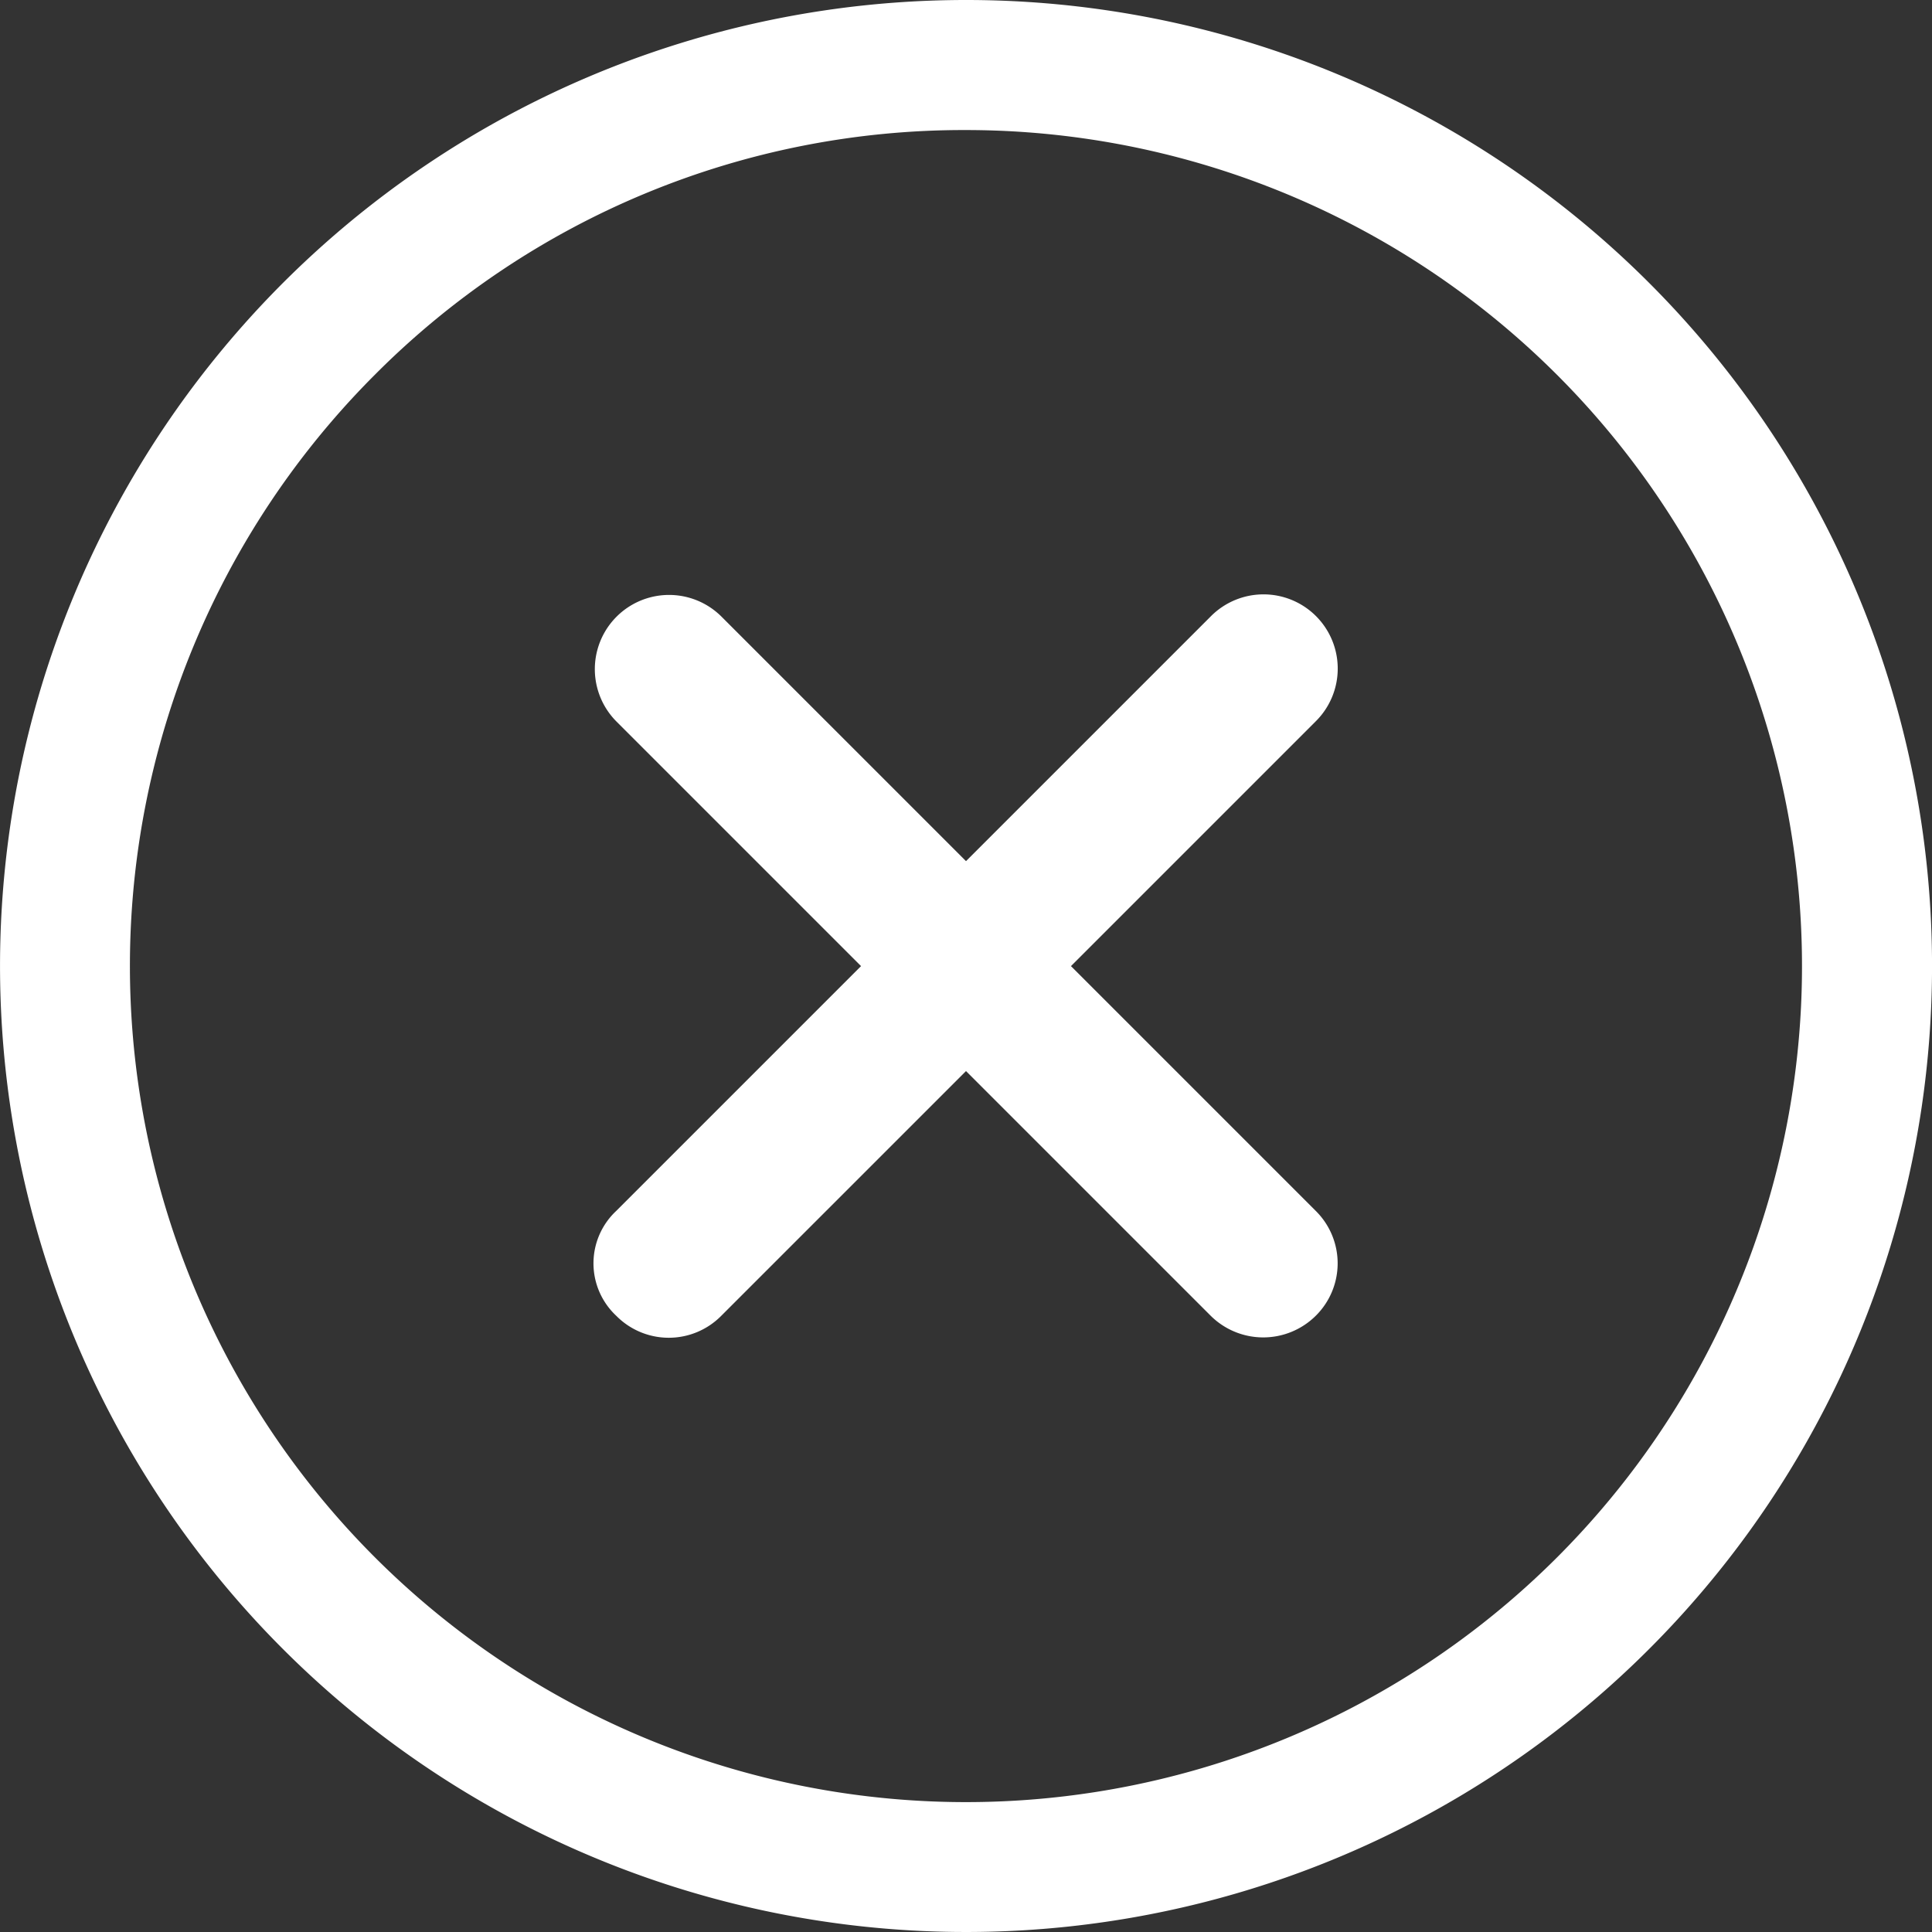
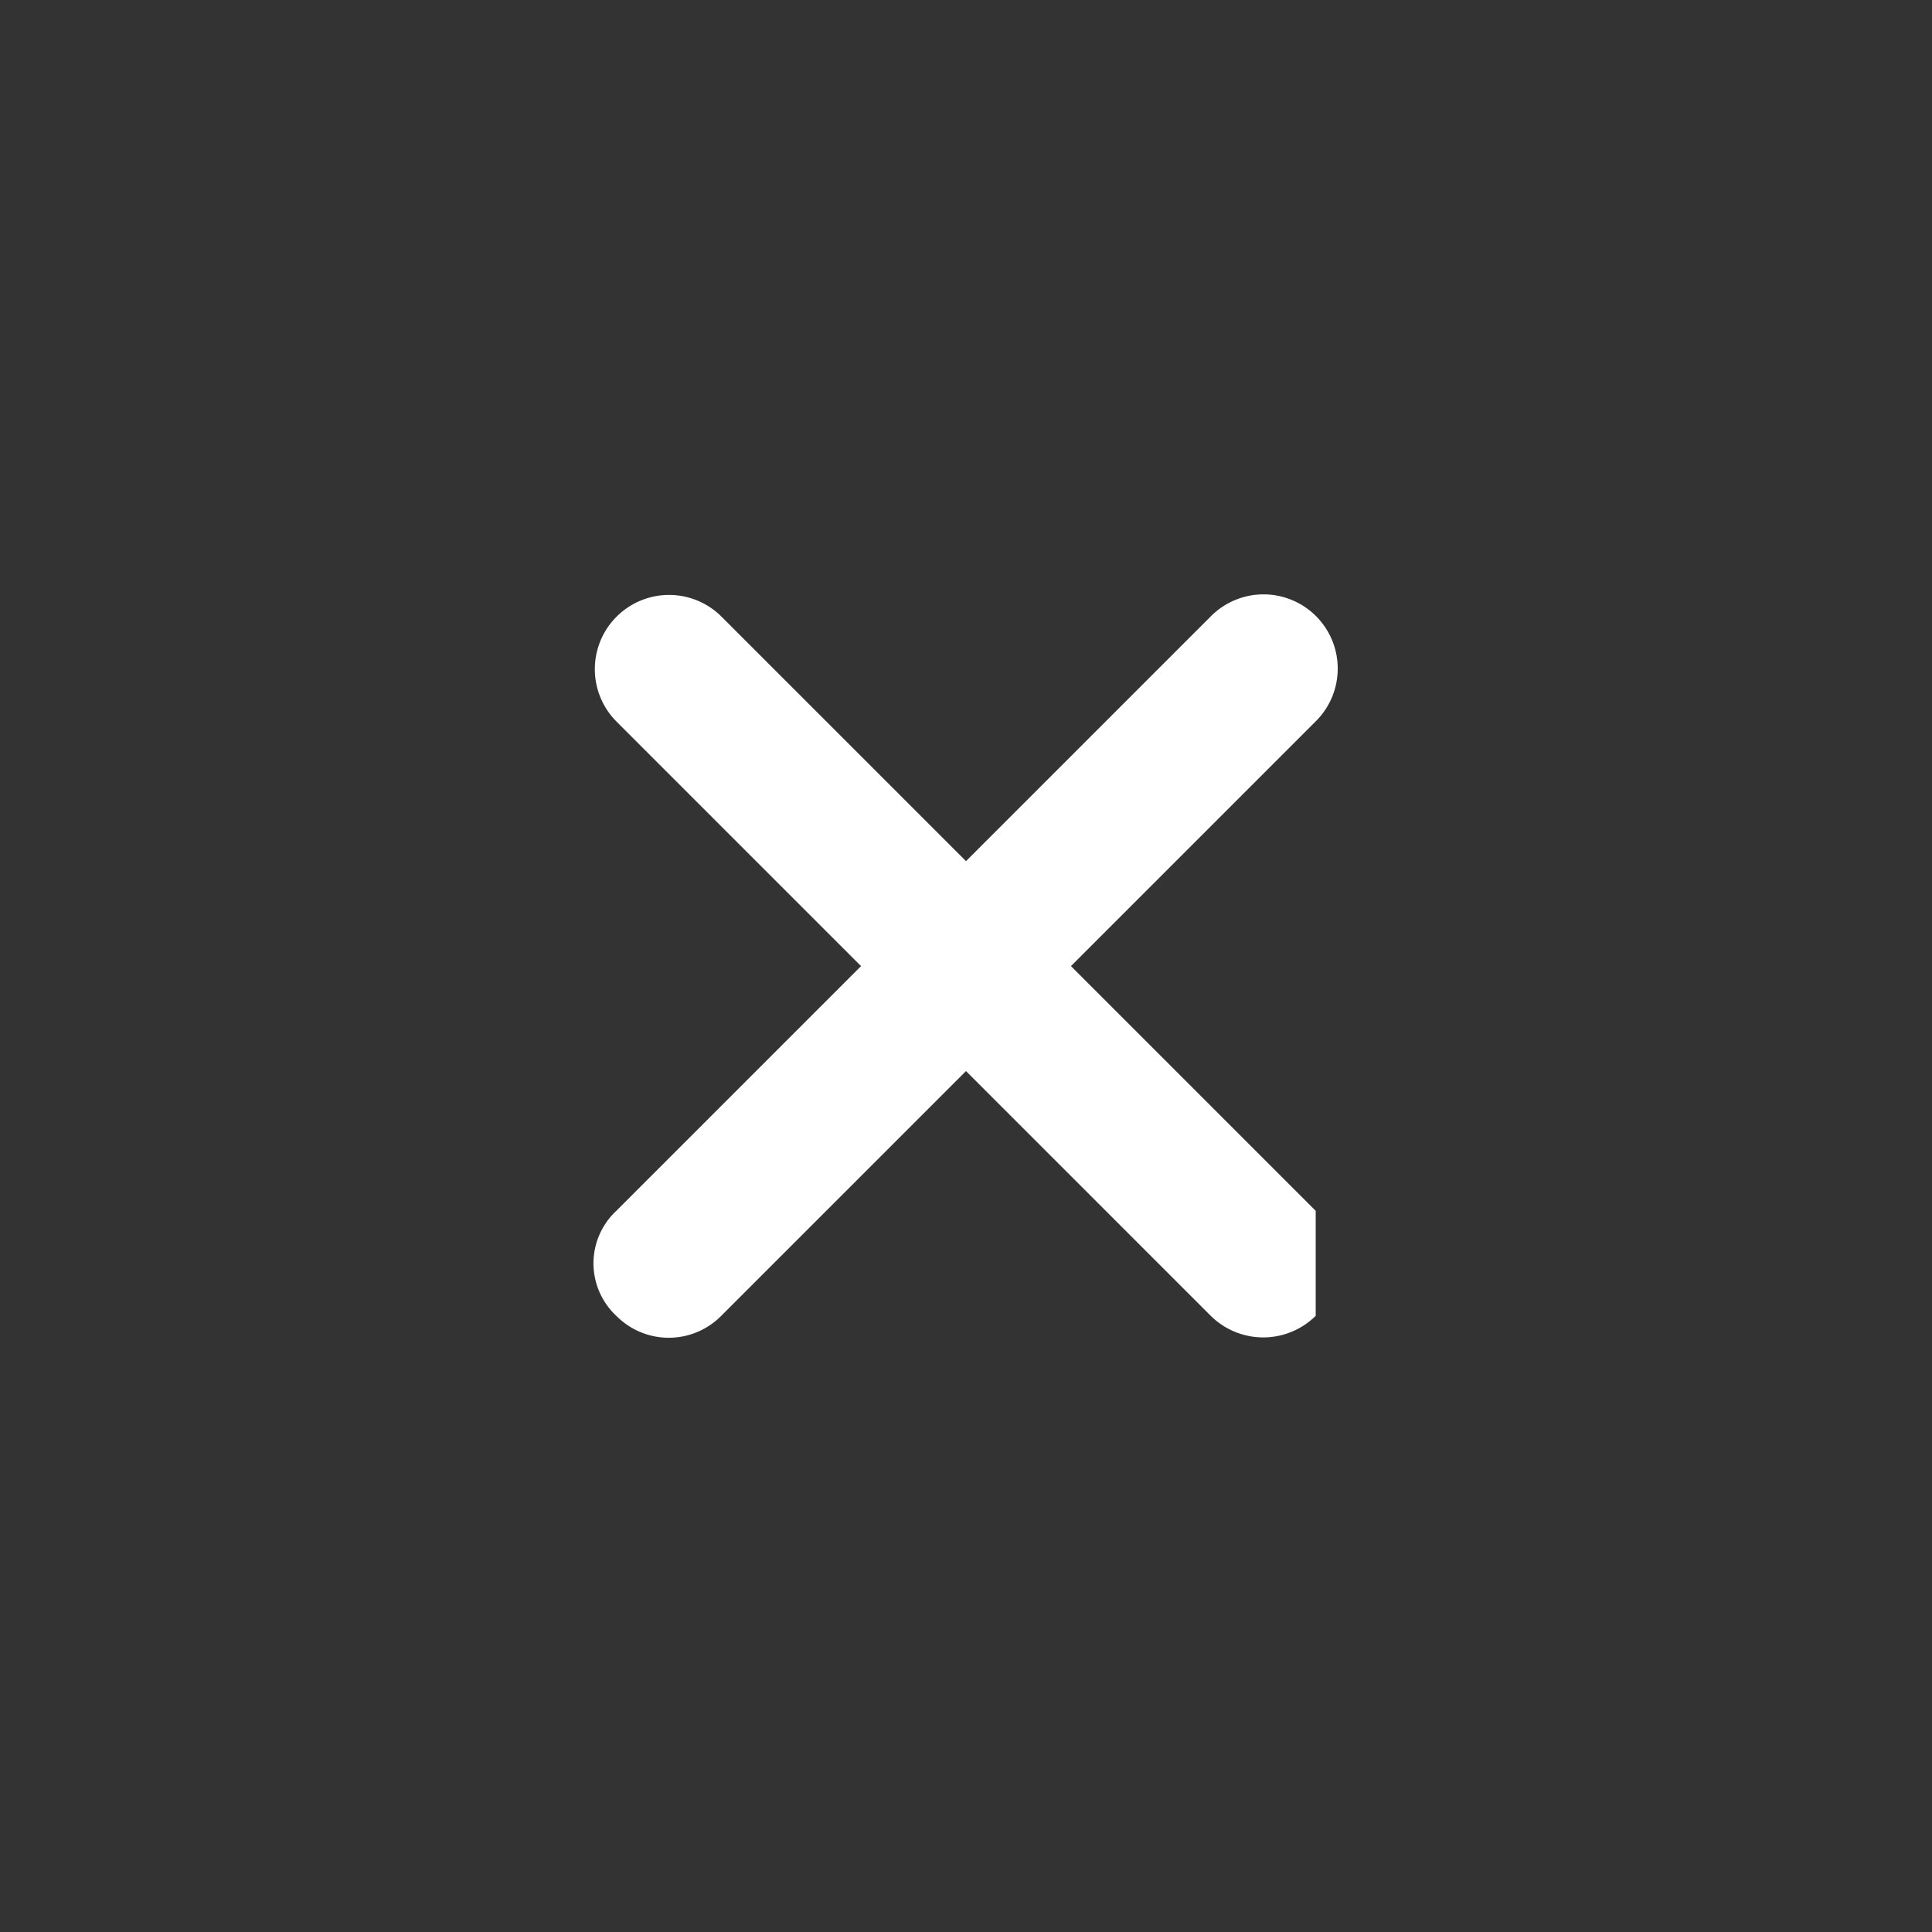
<svg xmlns="http://www.w3.org/2000/svg" width="56.124" height="56.124" viewBox="0 0 56.124 56.124">
  <rect x="0" y="0" width="56.124" height="56.124" fill="#333333" stroke="none" />
  <g transform="translate(-3.375 -3.375)">
-     <path d="M33.341,30.3l-7.11-7.11,7.11-7.11a2.156,2.156,0,1,0-3.049-3.049l-7.11,7.11-7.11-7.11a2.156,2.156,0,0,0-3.049,3.049l7.11,7.11-7.11,7.11a2.085,2.085,0,0,0,0,3.049,2.142,2.142,0,0,0,3.049,0l7.11-7.11,7.11,7.11a2.166,2.166,0,0,0,3.049,0A2.142,2.142,0,0,0,33.341,30.3Z" transform="translate(8.255 8.25)" fill="#fff" />
-     <path d="M31.437,7.153A24.288,24.288,0,0,1,48.612,48.612,24.288,24.288,0,0,1,14.263,14.263a24.124,24.124,0,0,1,17.174-7.11m0-3.778A28.062,28.062,0,1,0,59.5,31.437,28.058,28.058,0,0,0,31.437,3.375Z" transform="translate(0 0)" fill="#fff" />
+     <path d="M33.341,30.3l-7.11-7.11,7.11-7.11a2.156,2.156,0,1,0-3.049-3.049l-7.11,7.11-7.11-7.11a2.156,2.156,0,0,0-3.049,3.049l7.11,7.11-7.11,7.11a2.085,2.085,0,0,0,0,3.049,2.142,2.142,0,0,0,3.049,0l7.11-7.11,7.11,7.11a2.166,2.166,0,0,0,3.049,0Z" transform="translate(8.255 8.25)" fill="#fff" />
  </g>
</svg>